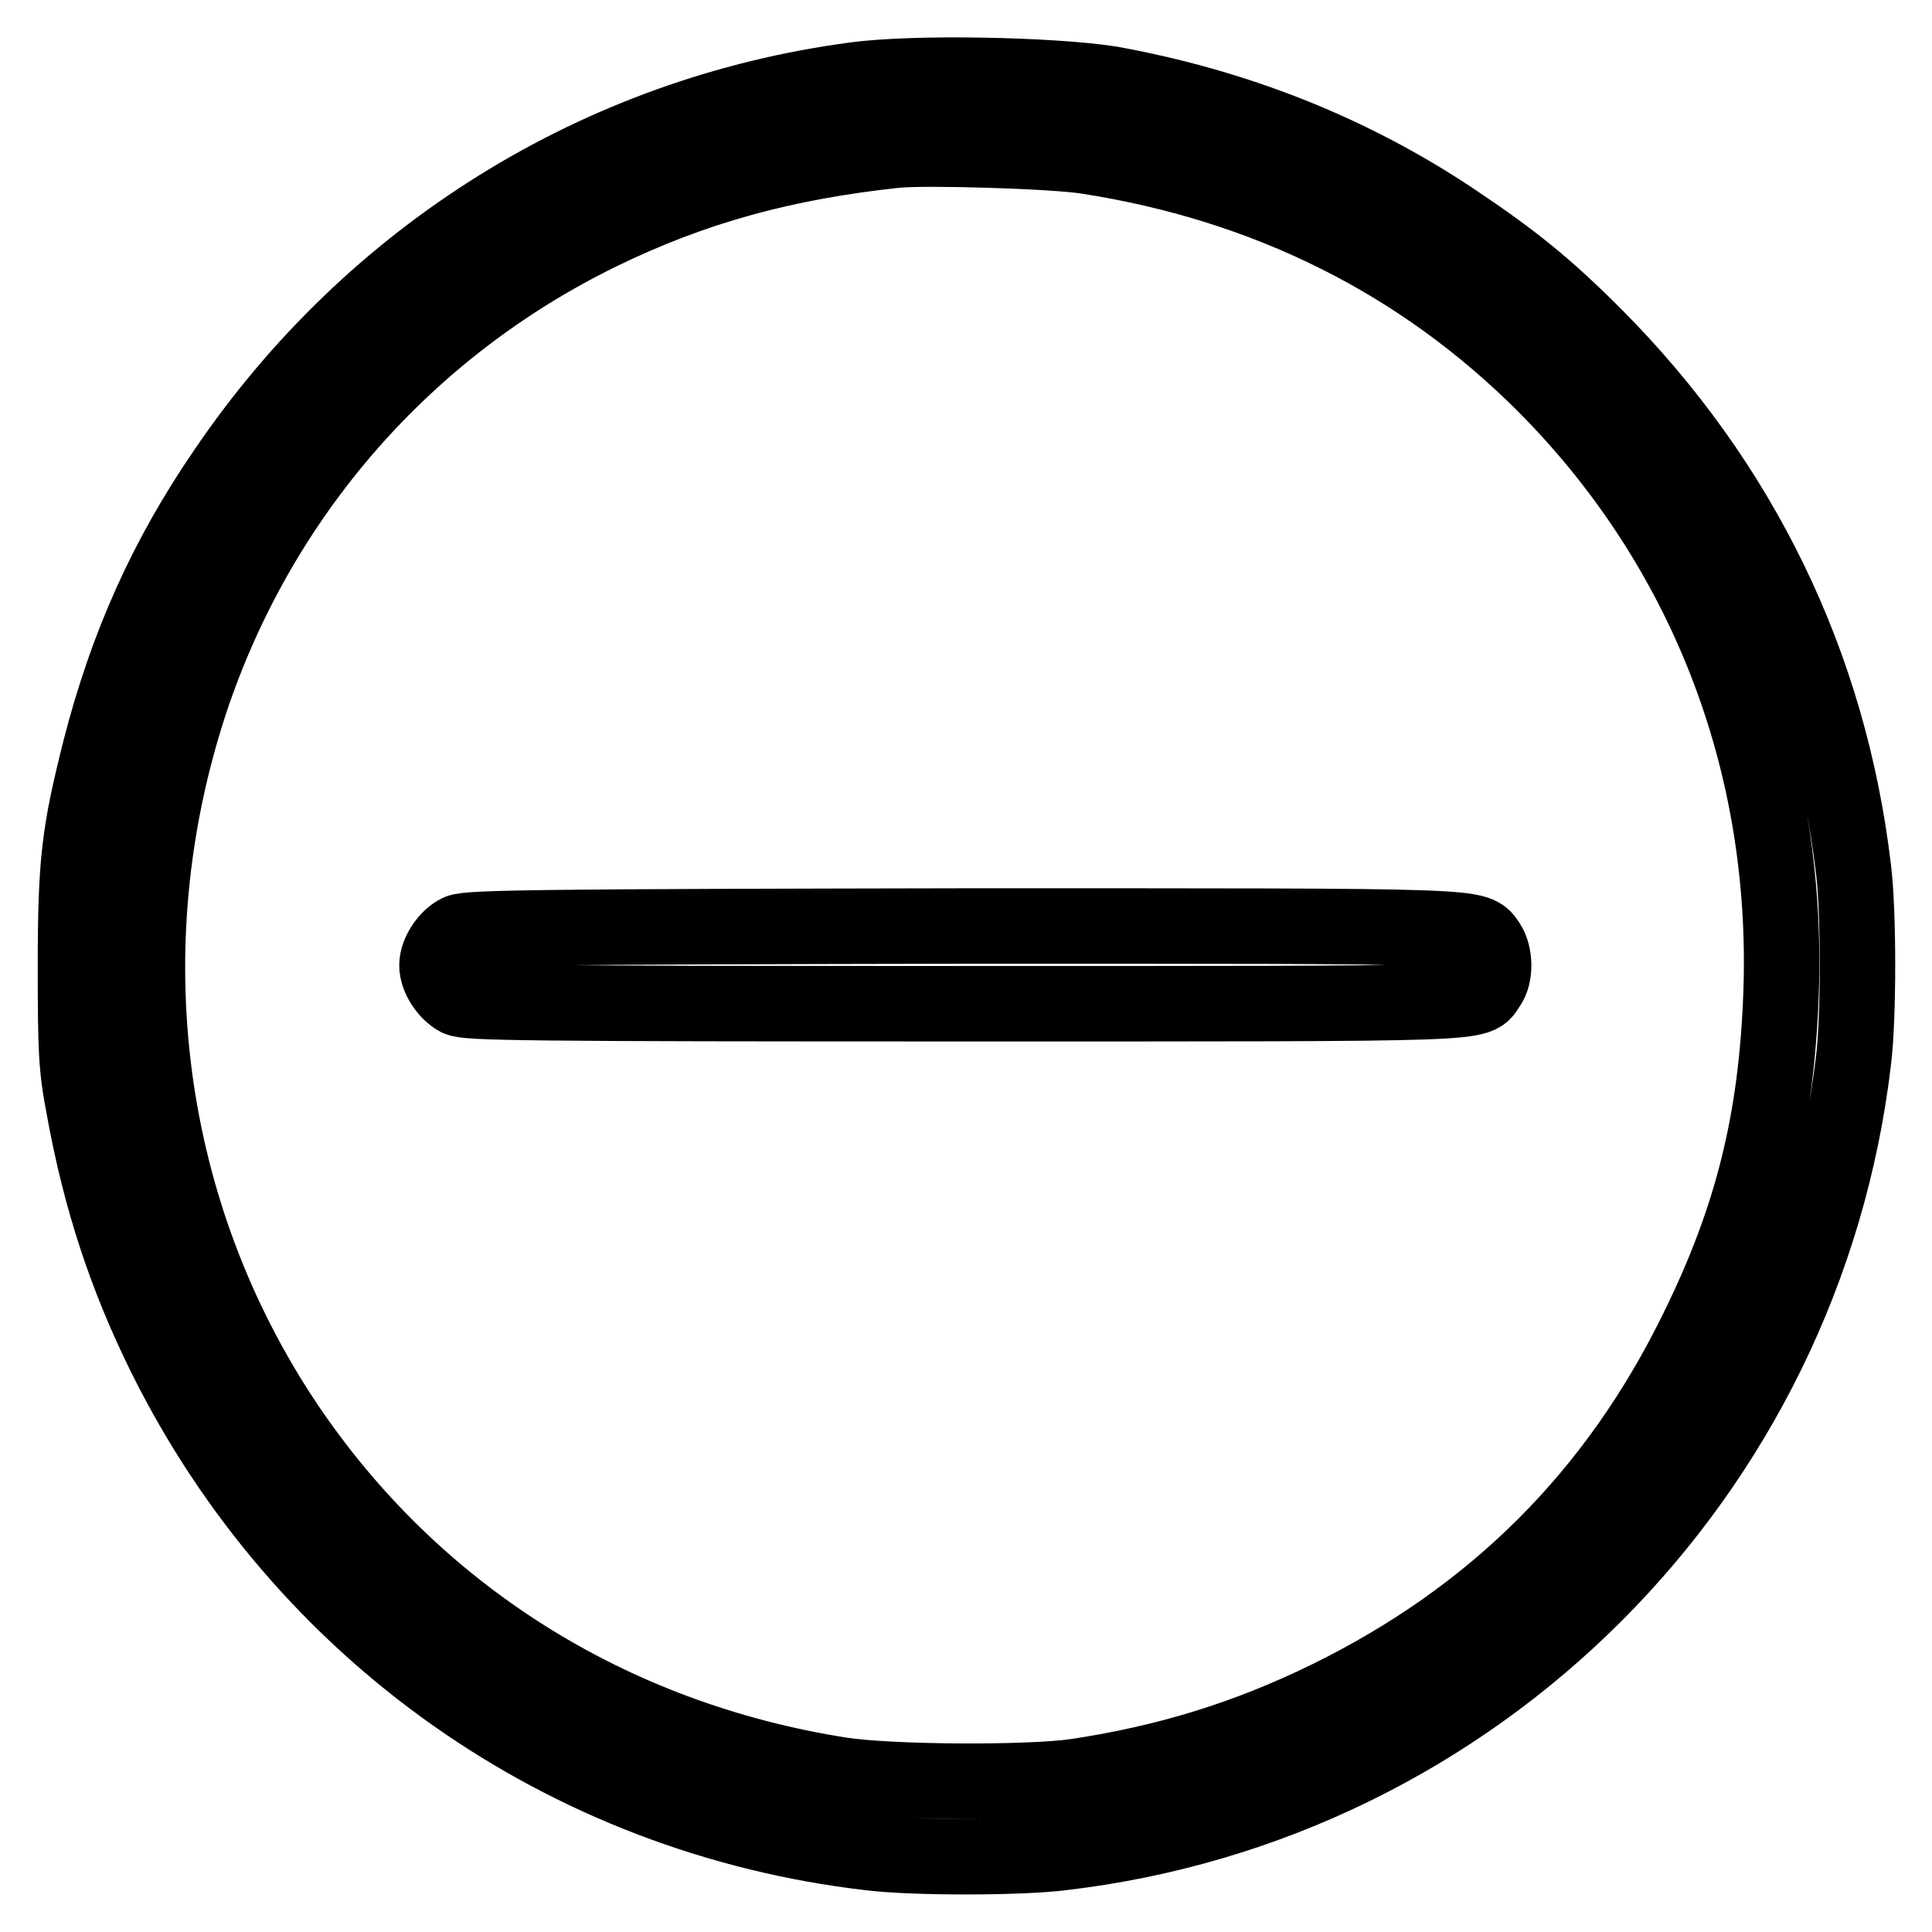
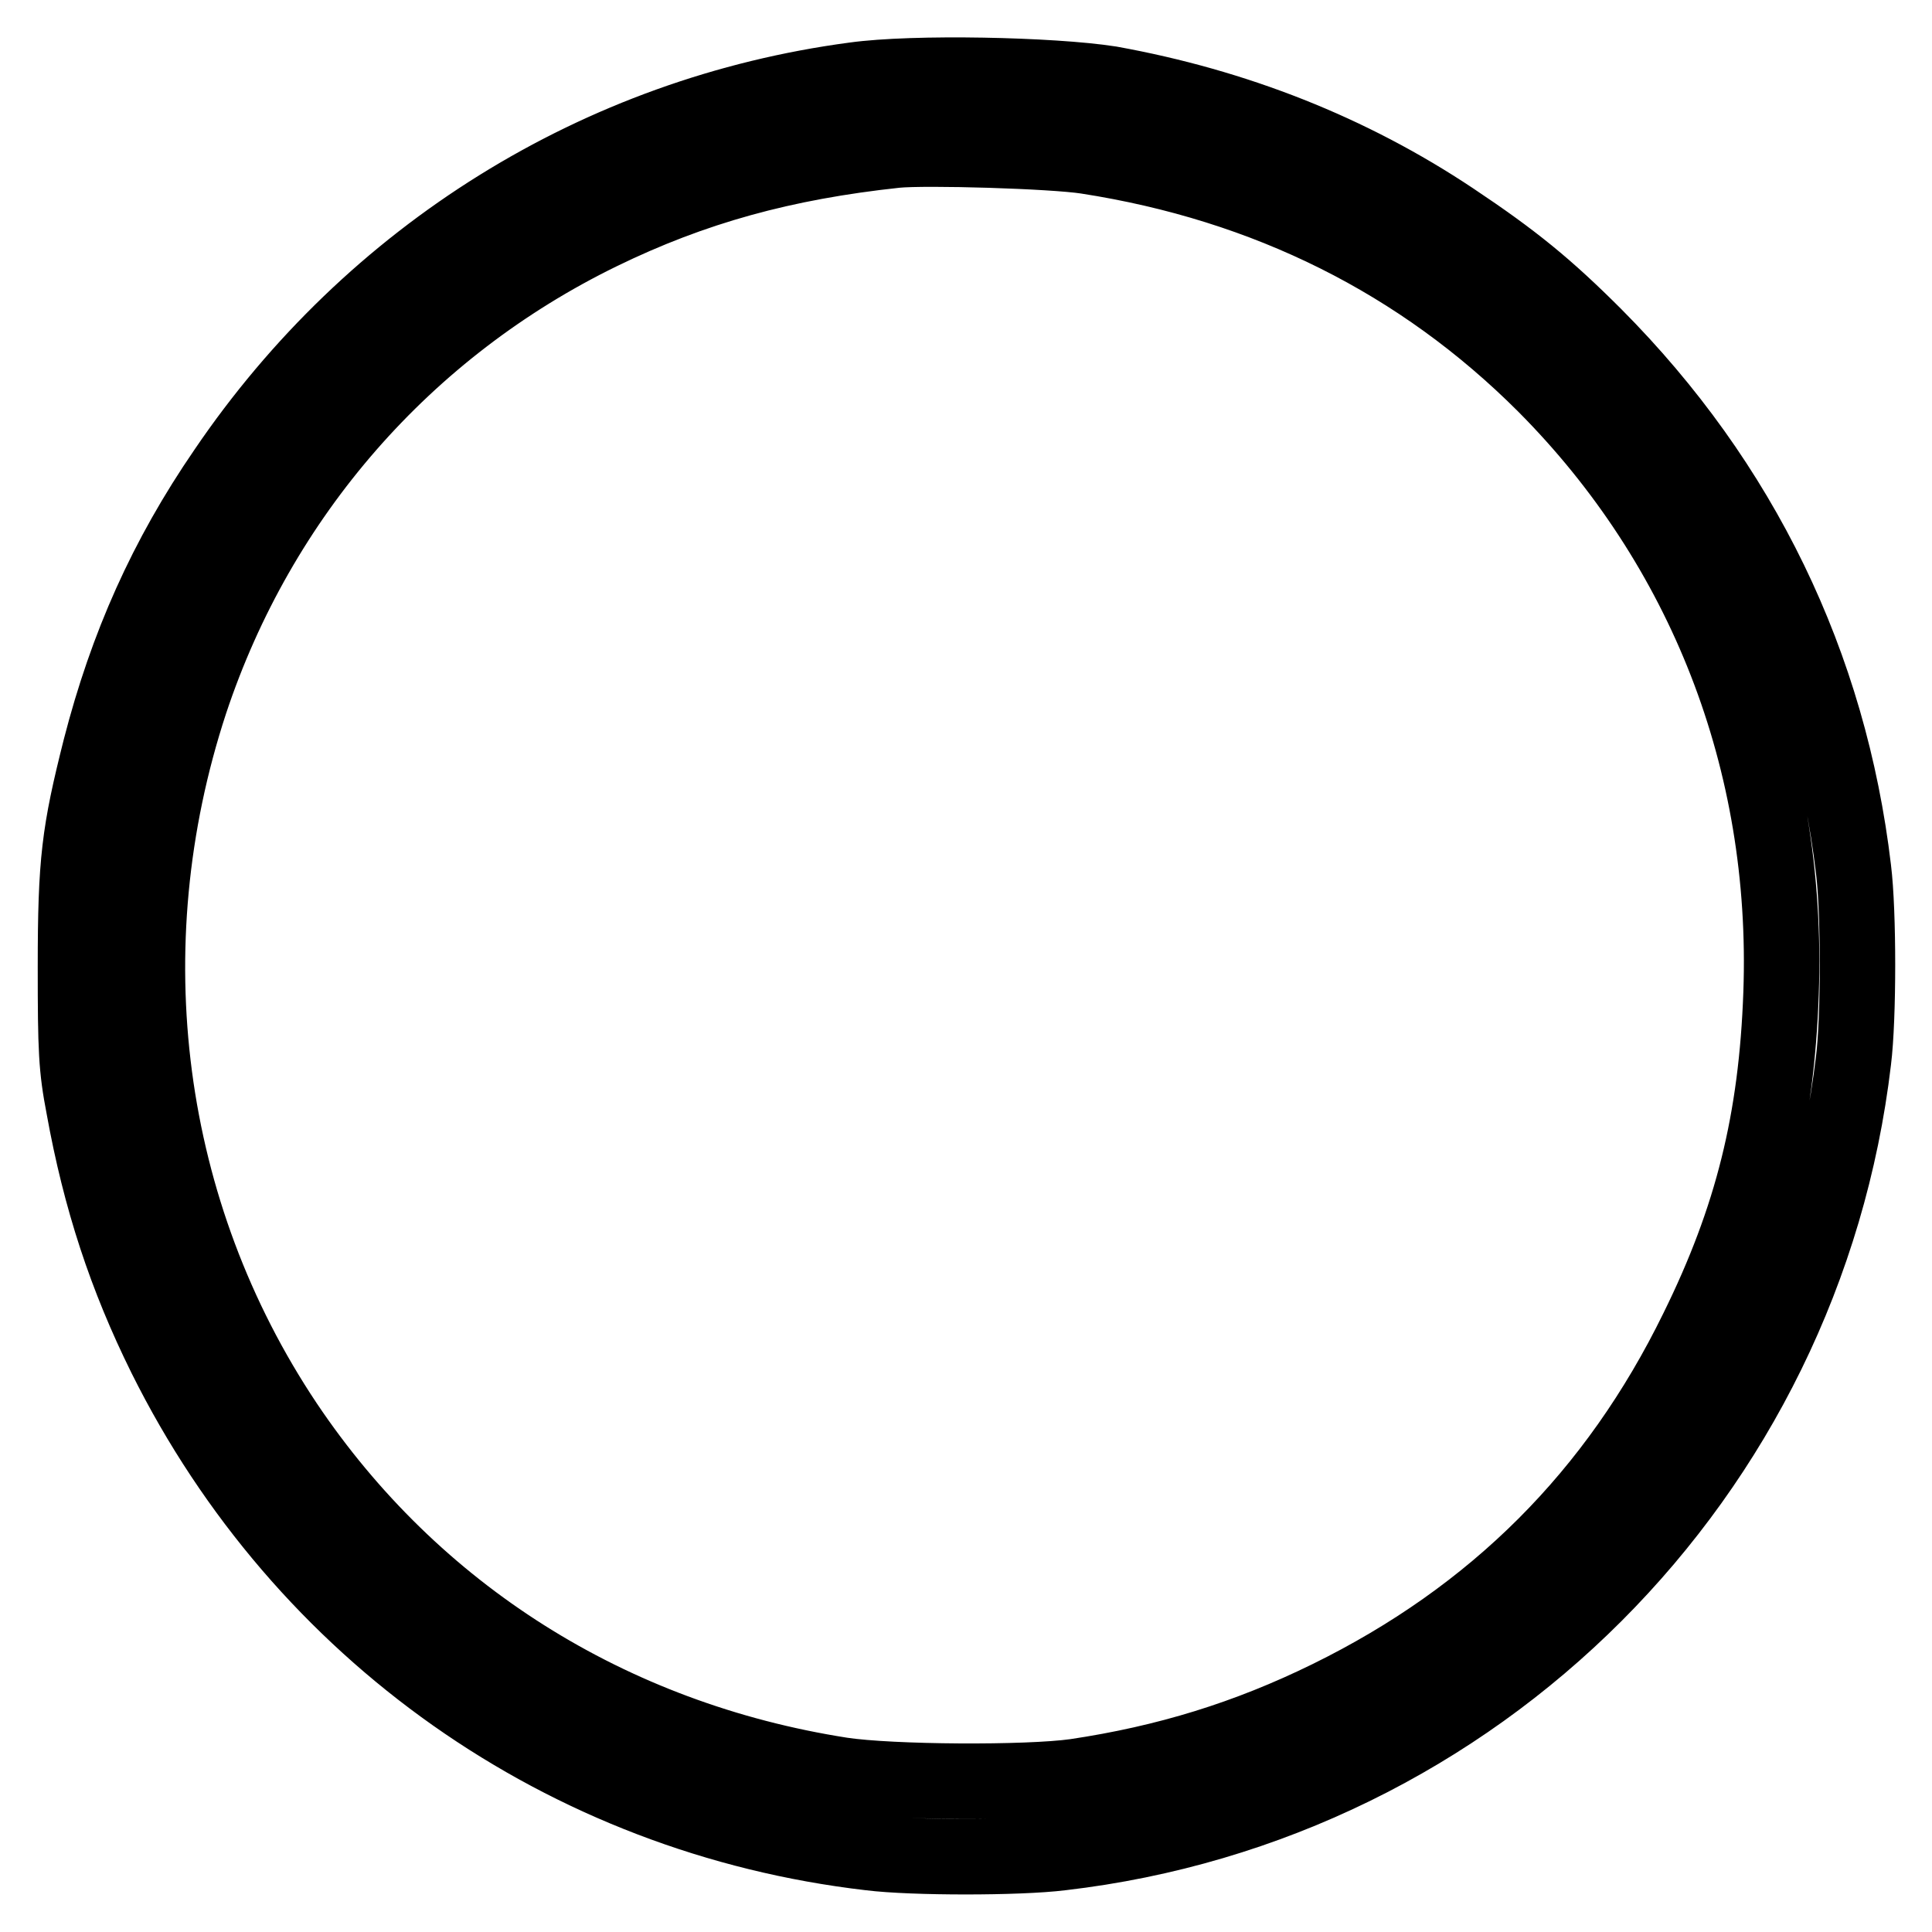
<svg xmlns="http://www.w3.org/2000/svg" version="1.1" x="0px" y="0px" viewBox="0 0 256 256" enable-background="new 0 0 256 256" xml:space="preserve">
  <g>
    <g>
      <g>
        <path stroke-width="10" fill-opacity="0" stroke="#000000" d="M113.2,10.6c-33.8,4.5-63.9,23.2-83.3,51.8C22,73.9,16.8,85.6,13.3,99.2c-2.8,11.1-3.3,14.9-3.3,28.9c0,11.1,0.1,13.4,1.1,18.6c2.2,12.2,5.6,22.5,10.8,33c18.2,36.6,53,61.1,93.4,65.8c5.6,0.7,19.7,0.7,25.3,0c55.1-6.4,98.5-49.9,105-105c0.7-5.6,0.7-19.7,0-25.3c-3.2-27.1-14.9-51.2-34.3-70.7c-6.4-6.4-10.8-10-18.9-15.4c-13.5-9-28.7-15-45.3-18C139.4,9.9,121.1,9.5,113.2,10.6z M144,20.7c23.9,3.7,44.3,13.9,60.7,30.3c21.2,21.3,32.4,49.8,31.3,80.6c-0.6,16.8-3.8,29.8-11.1,44.6c-10.7,21.9-26.8,38-48.8,48.8c-10.8,5.3-21.5,8.6-33.6,10.4c-6.4,0.9-24.4,0.8-31-0.2c-30.7-4.8-56.8-21.3-73.7-46.5c-18.7-28-23.3-63.1-12.6-95.7c9.1-27.4,28.5-49.6,54.3-62.2c12.3-6,24.3-9.3,39.2-10.9C122.7,19.5,139.5,20,144,20.7z" />
-         <path stroke-width="10" fill-opacity="0" stroke="#000000" d="M60.8,123.5c-1.5,0.7-2.9,2.8-2.9,4.4c0,1.6,1.3,3.6,2.8,4.4c1.2,0.6,9.2,0.7,67.2,0.7c71.4,0,67.5,0.1,69.3-2.4c1-1.4,0.9-4.1,0-5.5c-1.8-2.5,1.2-2.4-69.4-2.4C73,122.8,62,122.9,60.8,123.5z" />
      </g>
    </g>
  </g>
</svg>